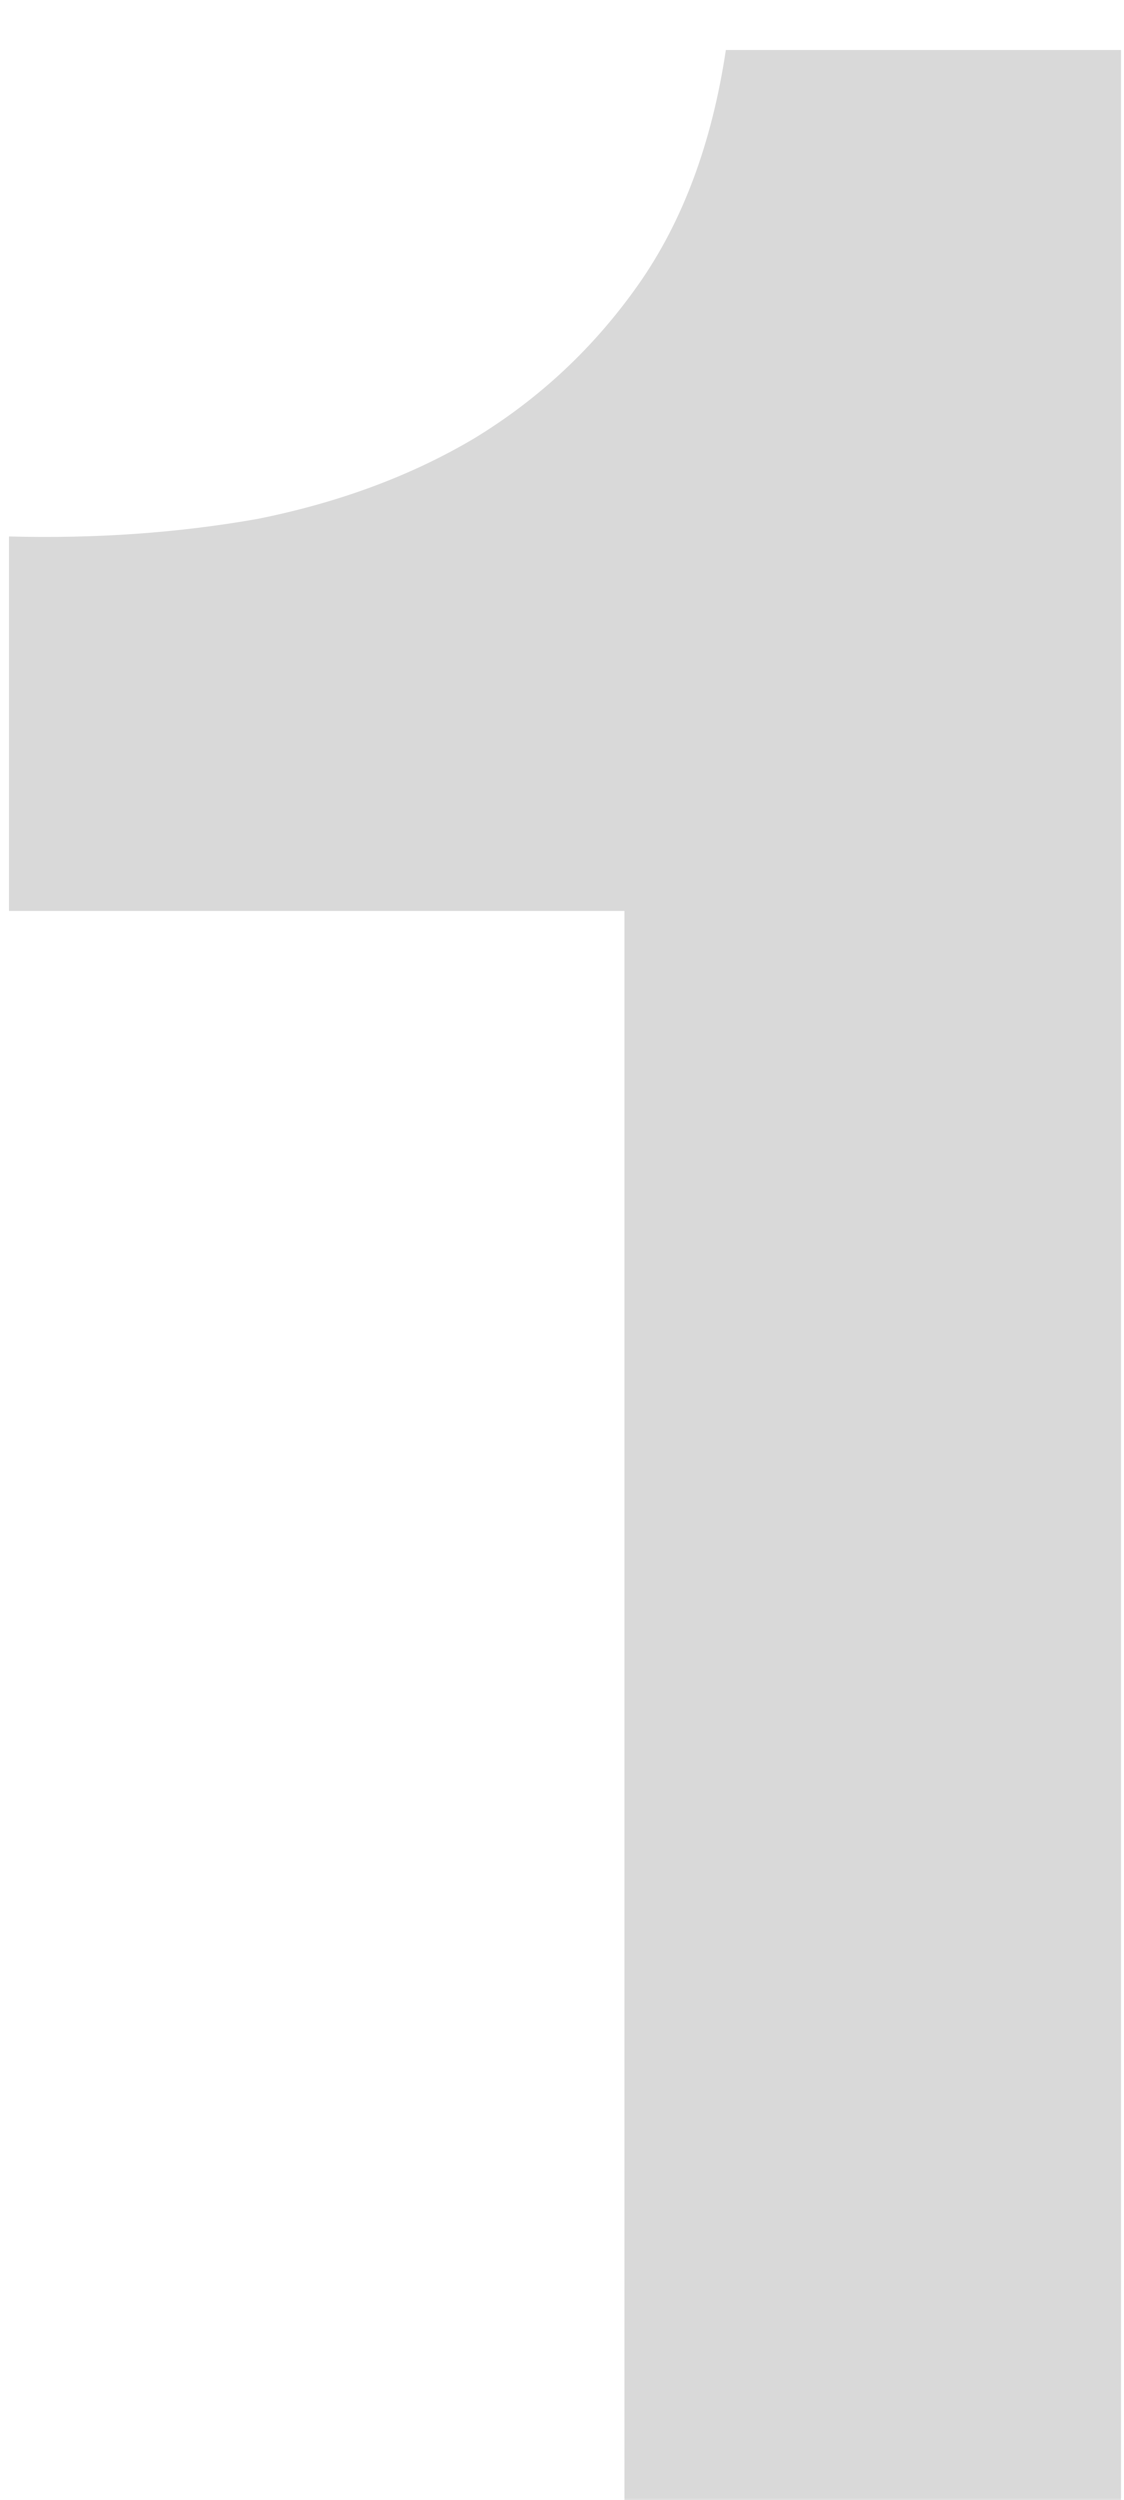
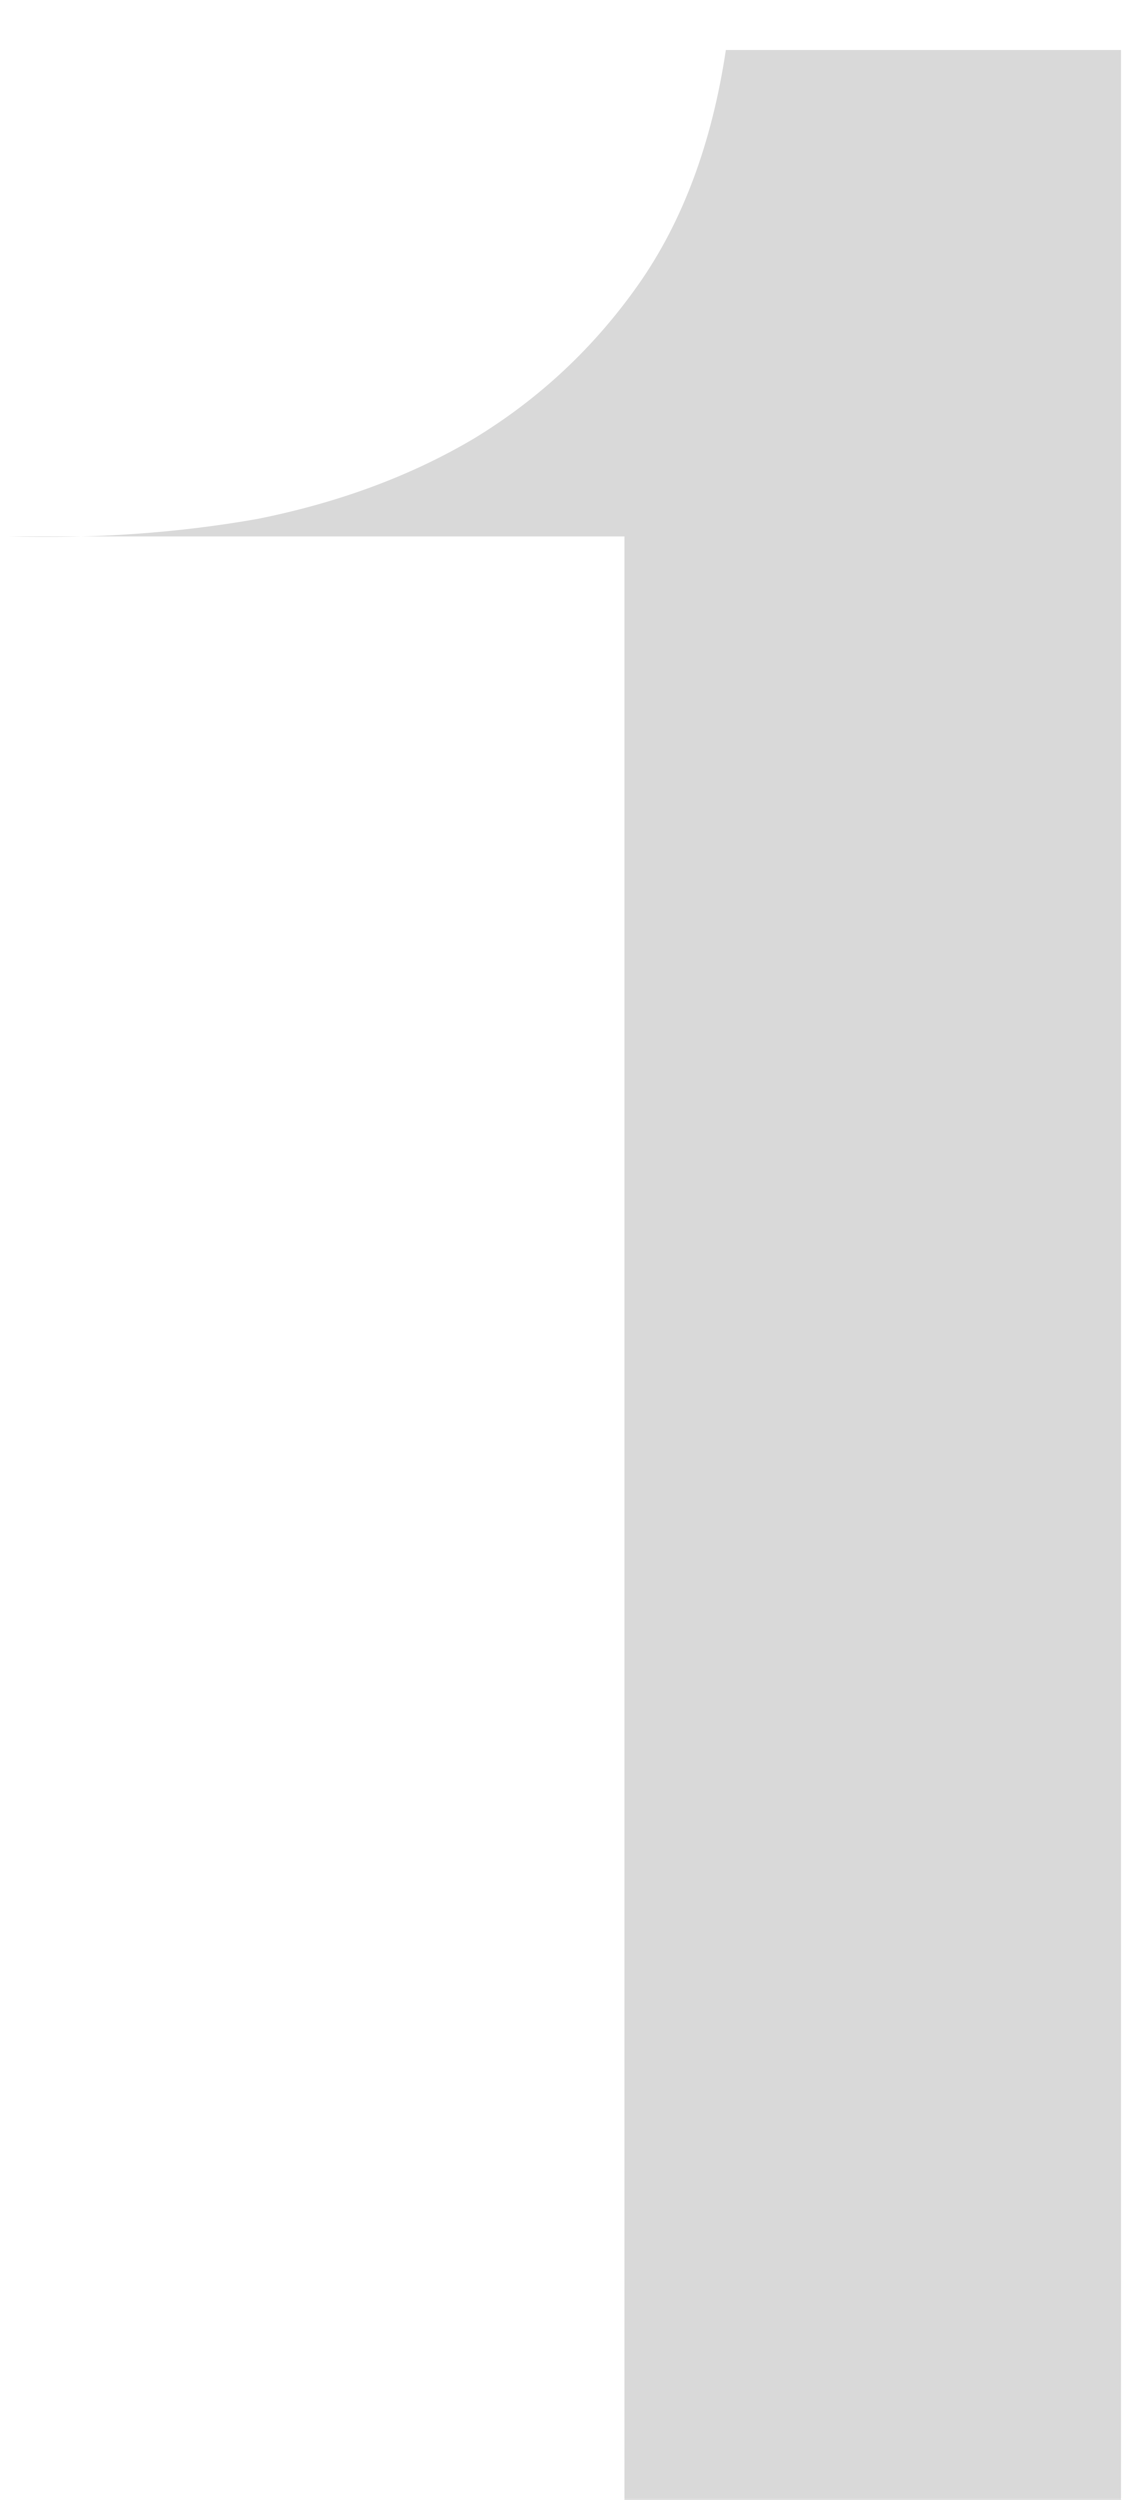
<svg xmlns="http://www.w3.org/2000/svg" width="18" height="40" viewBox="0 0 18 40" fill="none">
-   <path d="M17.952 40V0.8H11.624C11.4 2.293 10.933 3.544 10.224 4.552C9.515 5.56 8.637 6.381 7.592 7.016C6.584 7.613 5.427 8.043 4.12 8.304C2.851 8.528 1.525 8.621 0.144 8.584V14.576H10V40H17.952Z" fill="black" fill-opacity="0.15" />
+   <path d="M17.952 40V0.8H11.624C11.4 2.293 10.933 3.544 10.224 4.552C9.515 5.56 8.637 6.381 7.592 7.016C6.584 7.613 5.427 8.043 4.12 8.304C2.851 8.528 1.525 8.621 0.144 8.584H10V40H17.952Z" fill="black" fill-opacity="0.15" />
</svg>